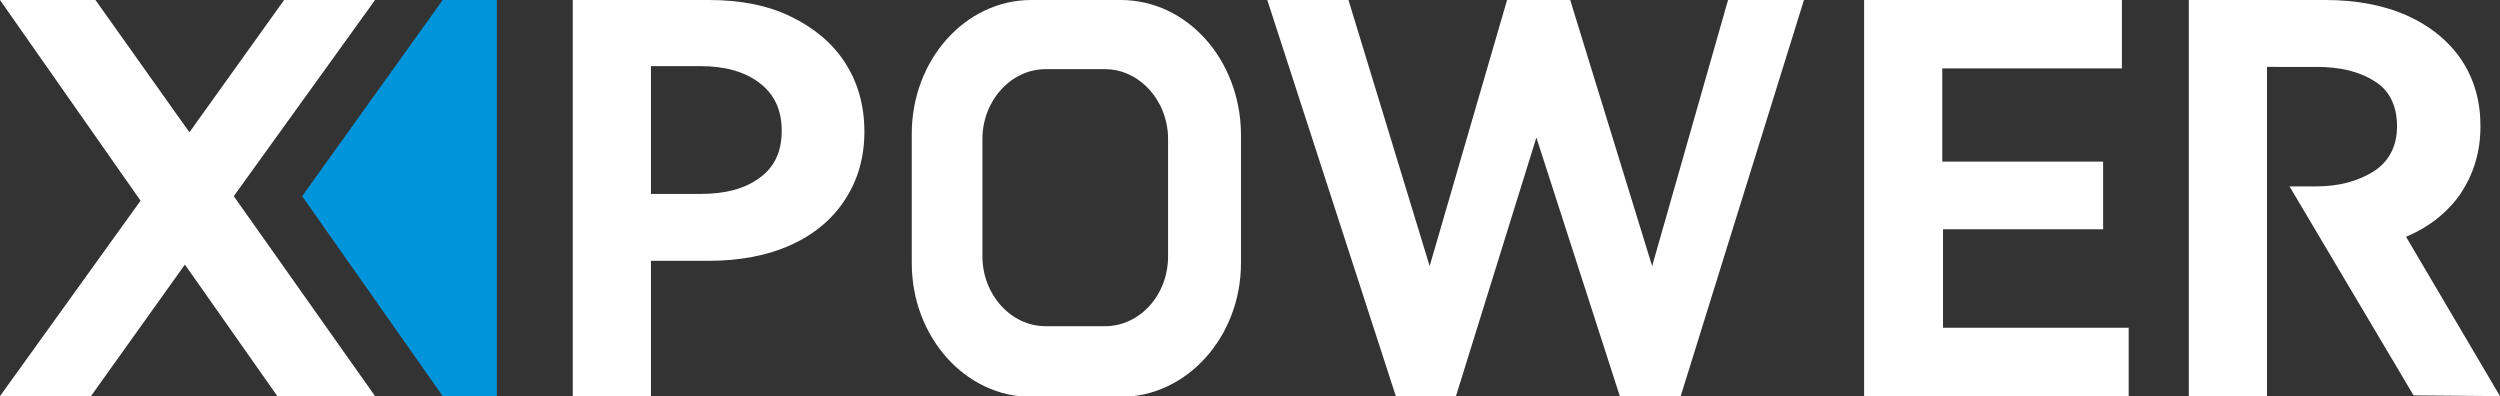
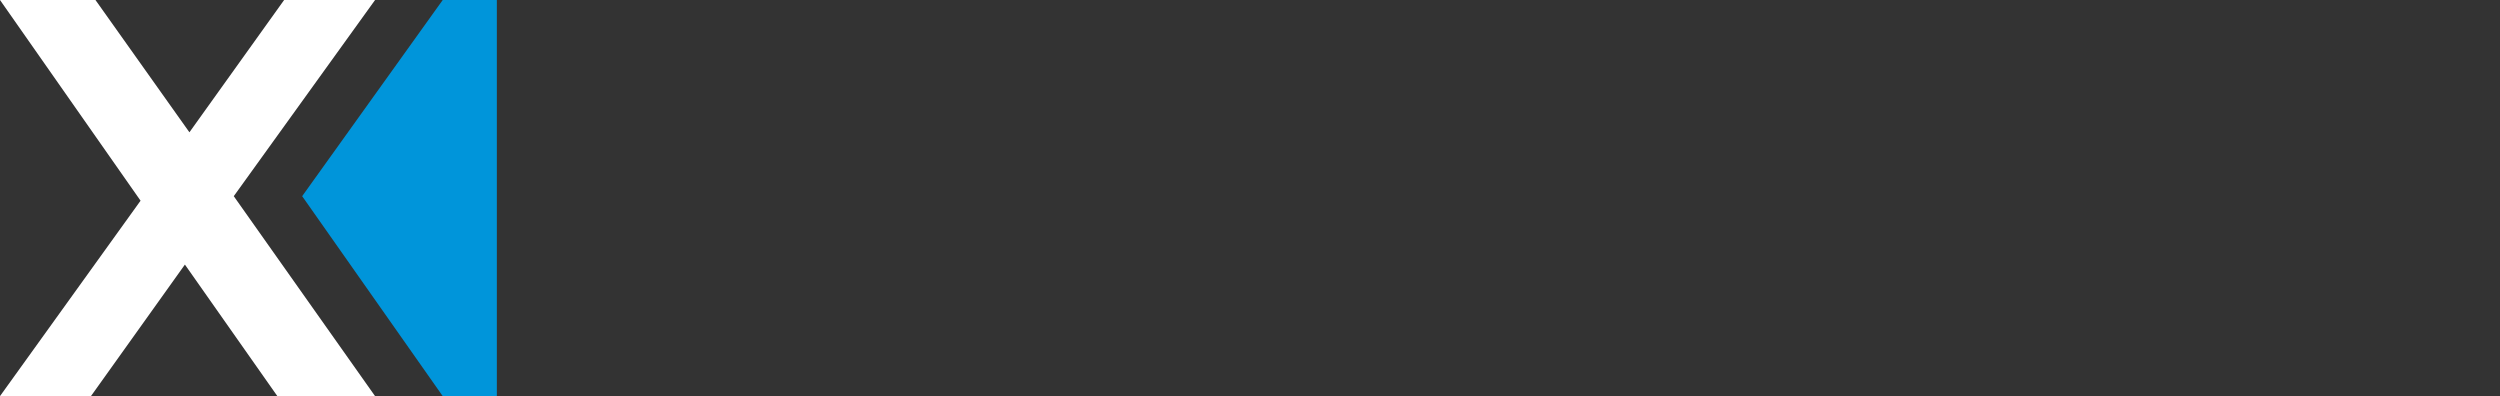
<svg xmlns="http://www.w3.org/2000/svg" version="1.1" id="图层_1" x="0px" y="0px" viewBox="0 0 332.6 52.7" style="enable-background:new 0 0 332.6 52.7;" xml:space="preserve">
  <rect x="0" y="0" width="332.6" height="52.7" fill="#333333" stroke="none" />
  <style type="text/css">
	.st0{fill:#FFFFFF;}
	.st1{fill:#0095DA;}
</style>
  <polygon class="st0" points="31.1,26.1 49.9,52.7 36.9,52.7 24.6,35.2 12.1,52.7 0,52.7 18.7,26.7 0,0 12.7,0 25.2,17.6 37.8,0   49.9,0 " />
  <polygon class="st1" points="66.1,0 66.1,52.7 58.9,52.7 40.2,26.1 58.9,0 " />
  <g>
-     <path class="st0" d="M94.3,0c4.2,0,7.8,0.7,10.9,2.2s5.5,3.5,7.2,6.1c1.7,2.6,2.6,5.7,2.6,9.2c0,3.5-0.9,6.5-2.6,9.1   c-1.7,2.6-4.1,4.6-7.2,6c-3.1,1.4-6.8,2.1-10.9,2.1h-7.7v18H76.2V0H94.3z M93.2,25.8c3.3,0,5.9-0.7,7.8-2.1c2-1.4,3-3.5,3-6.3   c0-2.8-1-4.9-3-6.4c-2-1.5-4.6-2.2-7.8-2.2h-6.6v17H93.2z" />
-     <path class="st0" d="M208.9,0l10.9,35.4L229.9,0H240l-16.4,52.7h-8.1l-11.1-34.4l-10.7,34.4h-8L168.6,0h10.8l10.8,35.4L200.5,0   H208.9z" />
-     <path class="st0" d="M279.9,30.5h-21.4v13.1h24.7v9.1H248V0h34.3v9.1h-23.9v12.4h21.4V30.5z" />
-   </g>
-   <path class="st0" d="M149.1,0h-11.9c-8.8,0-15.9,8-15.9,17.8v17.2c0,9.8,7.1,17.8,15.9,17.8h11.9c8.8,0,16-8,16-17.8V17.8  C165,7.9,157.9,0,149.1,0z M155.4,34.1c0,5.2-3.8,9.3-8.4,9.3h-7.9c-4.6,0-8.4-4.2-8.4-9.3V18.5c0-5.1,3.8-9.3,8.4-9.3h7.9  c4.6,0,8.4,4.2,8.4,9.3V34.1z" />
-   <path class="st0" d="M301.6,8.9v43.8h-10.4V0h18.2c4.1,0,7.8,0.7,10.9,2.1c3.1,1.4,5.5,3.4,7.2,5.9c1.7,2.6,2.5,5.5,2.5,8.8  c0,3.4-0.9,6.3-2.6,8.9c-1.7,2.5-4.2,4.5-7.3,5.8l12.5,21.2l-11.5-0.1l-16.5-27.8h3.5c3.1,0,5.6-0.7,7.7-2c2-1.3,3.1-3.3,3.1-6  c0-2.7-1-4.8-3-6c-2-1.3-4.6-1.9-7.7-1.9H301.6z" />
+     </g>
</svg>